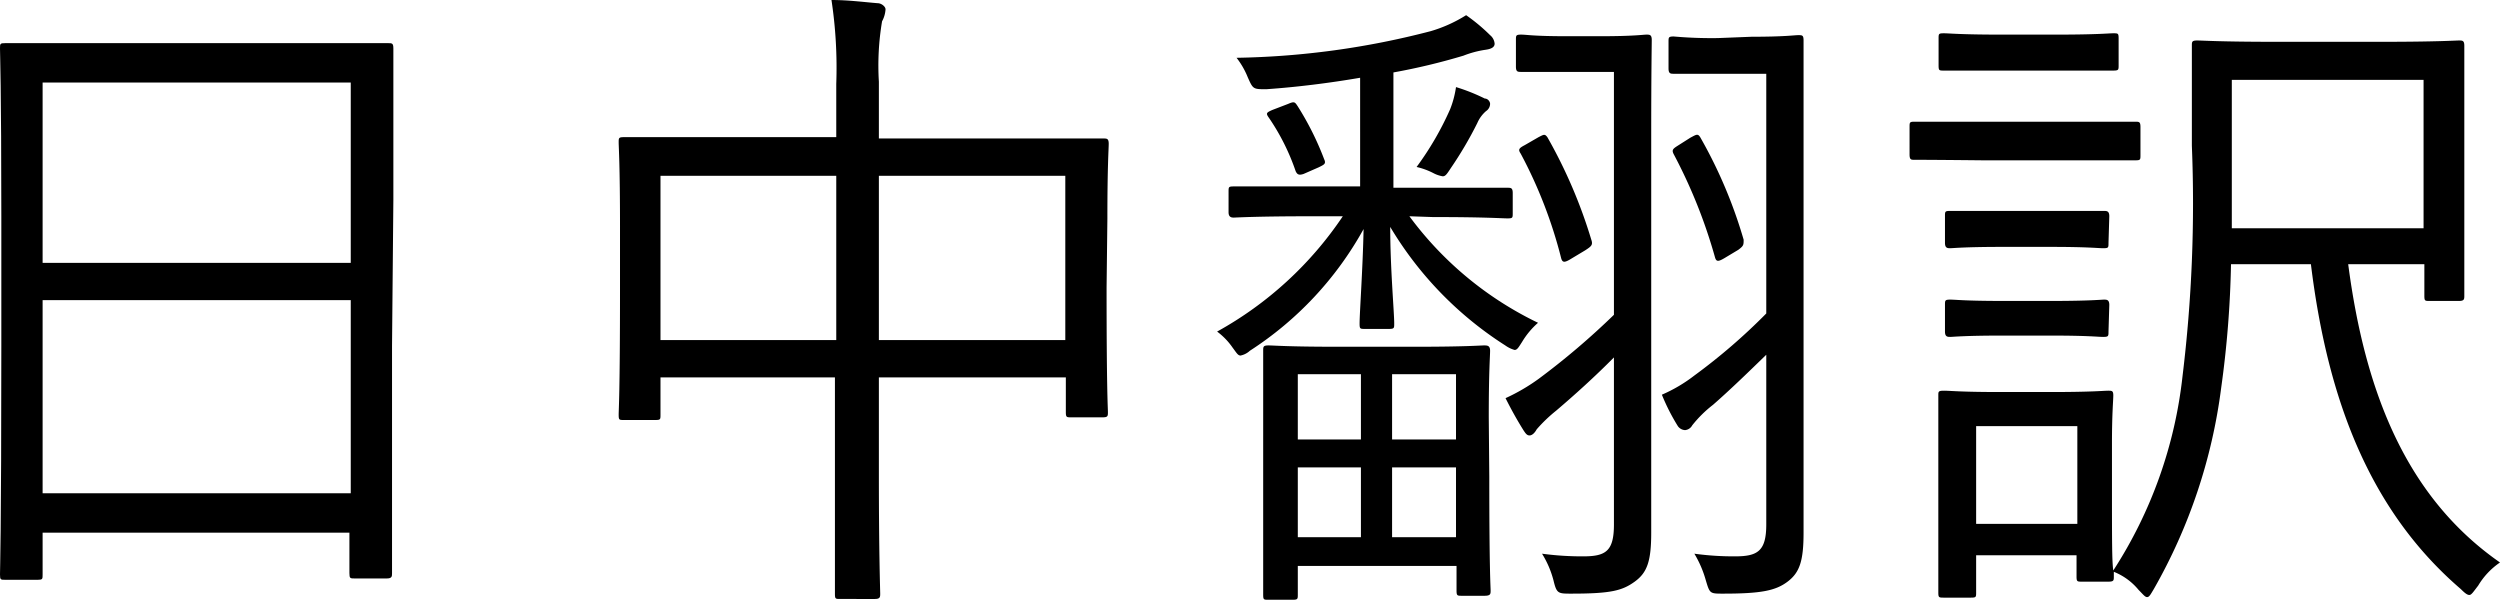
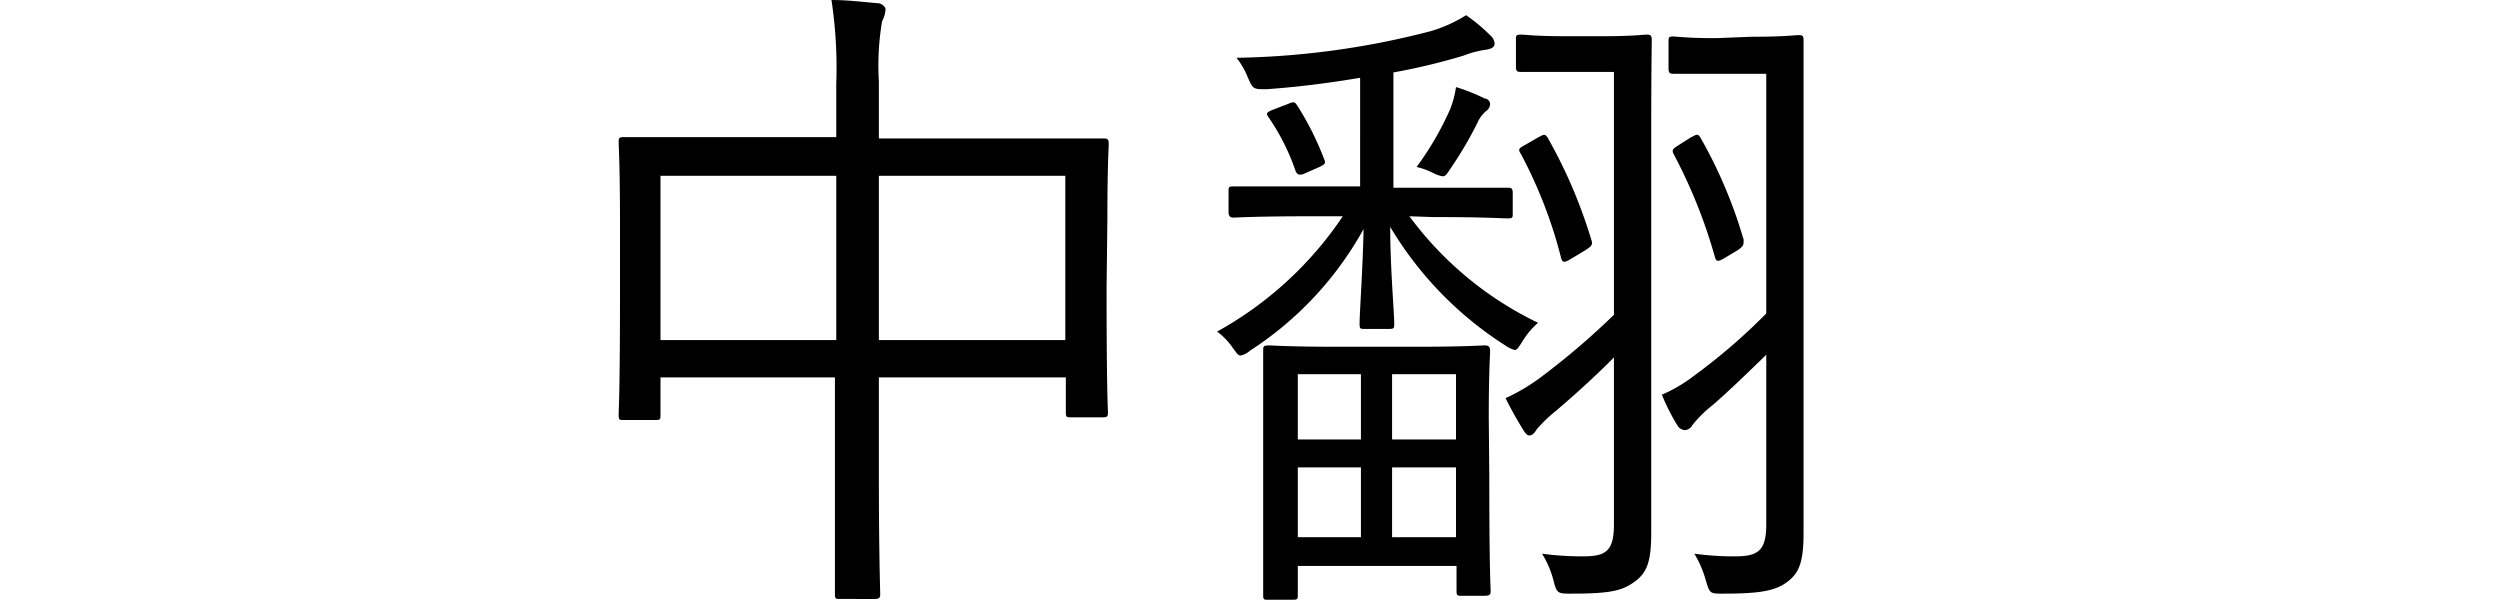
<svg xmlns="http://www.w3.org/2000/svg" viewBox="0 0 93.87 22.52">
  <g id="レイヤー_2" data-name="レイヤー 2">
    <g id="レイヤー_1-2" data-name="レイヤー 1">
-       <path d="M14.72,13c0,7.15,0,8.4,0,8.52s0,.2-.2.2h-1.2c-.17,0-.2,0-.2-.2V20H1.6v1.57c0,.17,0,.2-.18.2H.2c-.18,0-.2,0-.2-.2S.05,20.12.05,13V8.12C.05,3.27,0,2,0,1.82s0-.2.2-.2,1,0,3.47,0H11.1c2.47,0,3.32,0,3.47,0s.2,0,.2.2,0,1.45,0,5.68ZM13.17,3.1H1.6V9.87H13.17Zm0,8.17H1.6v7.25H13.17Z" />
      <path d="M41.55,10.8c0,3.92.05,4.52.05,4.67s0,.2-.2.2H40.22c-.17,0-.2,0-.2-.2v-1.3H33V17.8c0,3,.05,4.37.05,4.49s0,.2-.2.2H31.55c-.18,0-.2,0-.2-.2s0-1.44,0-4.47V14.17H24.8v1.4c0,.18,0,.2-.2.2H23.43c-.18,0-.2,0-.2-.2s.05-.77.05-4.7V8.52c0-2.35-.05-3-.05-3.17s0-.2.2-.2,1,0,3.52,0H31.4v-2A17,17,0,0,0,31.22,0c.63,0,1.23.08,1.73.12.15,0,.3.13.3.23a1.07,1.07,0,0,1-.13.45A10,10,0,0,0,33,3.07V5.2h4.9c2.53,0,3.4,0,3.53,0s.2,0,.2.2-.05.8-.05,2.82ZM31.4,6.6H24.8v6.17h6.6ZM40,6.6H33v6.17H40Z" />
      <path d="M52.92,8.12a13,13,0,0,0,4.83,4,3,3,0,0,0-.6.72c-.13.2-.18.3-.28.3a1.12,1.12,0,0,1-.35-.17A13.44,13.44,0,0,1,52.2,8.52c0,1.55.15,3.2.15,3.63,0,.17,0,.2-.2.2h-.9c-.18,0-.2,0-.2-.2,0-.4.12-2.05.15-3.55a12.81,12.81,0,0,1-4.27,4.57.73.73,0,0,1-.35.18c-.1,0-.15-.1-.3-.3a2.55,2.55,0,0,0-.58-.6,13.6,13.6,0,0,0,4.72-4.33H49.33c-2.2,0-2.93.05-3,.05s-.2,0-.2-.2V7.2c0-.18,0-.2.2-.2s.85,0,3,0h1.74V2.92c-1.17.2-2.37.35-3.52.43-.5,0-.5,0-.7-.45a3,3,0,0,0-.42-.73,30.75,30.75,0,0,0,7.29-1,5.26,5.26,0,0,0,1.33-.6,6.75,6.75,0,0,1,.9.75.46.46,0,0,1,.17.32c0,.13-.12.2-.35.23a3.76,3.76,0,0,0-.82.22,23.79,23.79,0,0,1-2.63.63V7.05H53.8c2,0,2.67,0,2.8,0s.2,0,.2.2V8c0,.18,0,.2-.2.2s-.83-.05-2.8-.05Zm3,9.78c0,3.57.05,4.14.05,4.27s0,.2-.23.2h-.85c-.17,0-.2,0-.2-.2v-.92H48.73v1.07c0,.17,0,.2-.2.2h-.9c-.18,0-.2,0-.2-.2s0-.7,0-4.32V16c0-2,0-2.68,0-2.83s0-.2.2-.2.72.05,2.6.05h2.92c1.87,0,2.45-.05,2.57-.05s.23,0,.23.2-.05.78-.05,2.5Zm-7.55-14c.23-.1.25-.07.35.08a11,11,0,0,1,1,2c.08.17,0,.2-.2.3l-.57.25c-.2.07-.25,0-.3-.1a8.25,8.25,0,0,0-1-2c-.13-.18-.1-.2.12-.3ZM51.1,14.05H48.73V16.5H51.1Zm0,3.5H48.73v2.62H51.1Zm3.57-3.5h-2.4V16.5h2.4Zm0,3.5h-2.4v2.62h2.4ZM55.8,4.17a1.24,1.24,0,0,0-.33.45,14.28,14.28,0,0,1-1,1.7c-.15.23-.2.3-.3.3a1.18,1.18,0,0,1-.35-.12,2.63,2.63,0,0,0-.63-.23A11.4,11.4,0,0,0,54.45,4.1a3.64,3.64,0,0,0,.22-.83,7,7,0,0,1,1.08.43c.12,0,.2.12.2.2A.33.33,0,0,1,55.8,4.17ZM62,16.9C62,18,62,19.17,62,20c0,1.07-.15,1.5-.62,1.84s-.9.45-2.38.45c-.5,0-.55,0-.67-.5a3.63,3.63,0,0,0-.43-1,11.22,11.22,0,0,0,1.55.1c.85,0,1.15-.2,1.15-1.2V13.42c-.72.73-1.5,1.43-2.17,2a5.62,5.62,0,0,0-.73.7c-.07.13-.17.23-.27.23s-.15-.08-.23-.2c-.25-.4-.47-.8-.67-1.2a7.19,7.19,0,0,0,1.25-.73,28,28,0,0,0,2.82-2.4V2.7H58.75c-1.15,0-1.5,0-1.63,0s-.2,0-.2-.2v-1c0-.17,0-.2.2-.2s.45.06,1.68.06h1.32c1.23,0,1.58-.06,1.7-.06s.2,0,.2.2S62,2.7,62,5.1ZM57.77,5.15c.2-.1.23-.13.33,0A18.67,18.67,0,0,1,59.75,9c.07.2,0,.25-.23.4l-.5.3c-.27.17-.35.17-.4,0A17.27,17.27,0,0,0,57.1,5.77c-.1-.15-.08-.2.15-.32Zm8-3.77c1.25,0,1.6-.06,1.75-.06s.2,0,.2.2,0,1.18,0,3.58V16.9c0,1.12,0,2.27,0,3.1,0,1.07-.15,1.5-.6,1.84s-1,.45-2.42.45c-.5,0-.5,0-.65-.5a4.06,4.06,0,0,0-.43-1,10.86,10.86,0,0,0,1.53.1c.85,0,1.17-.2,1.17-1.2V13.32c-.7.68-1.37,1.33-2,1.88a4.5,4.5,0,0,0-.78.77.34.34,0,0,1-.27.18A.35.35,0,0,1,63,16a7.68,7.68,0,0,1-.6-1.18,5.63,5.63,0,0,0,1.22-.72,22.16,22.16,0,0,0,2.7-2.33v-9H64.45c-1.18,0-1.48,0-1.6,0s-.2,0-.2-.2v-1c0-.17,0-.2.2-.2a16.32,16.32,0,0,0,1.65.06ZM63.47,5.17c.23-.12.28-.17.38,0A17.73,17.73,0,0,1,65.47,9c0,.2,0,.23-.2.38l-.5.3c-.25.15-.32.15-.37,0a19.46,19.46,0,0,0-1.55-3.88c-.08-.15-.05-.2.1-.3Z" />
-       <path d="M80.37,5.82c0,.18,0,.2-.2.2s-.7,0-2.6,0H74.48C72.6,6,72,6,71.88,6s-.18,0-.18-.2V4.77c0-.17,0-.2.18-.2s.72,0,2.6,0h3.09c1.9,0,2.45,0,2.6,0s.2,0,.2.2Zm7.8,4.1c.63,4.8,2.18,8.75,5.7,11.2a2.76,2.76,0,0,0-.82.87c-.18.23-.25.35-.33.35s-.17-.07-.32-.22c-3.4-2.92-5-7.07-5.63-12.2h-3a38.63,38.63,0,0,1-.37,4.65,20.47,20.47,0,0,1-2.53,7.55c-.12.2-.17.3-.25.3s-.15-.1-.32-.27a2.31,2.31,0,0,0-.93-.68v.18c0,.14,0,.19-.2.19h-1c-.17,0-.2,0-.2-.19v-.8H74.2v1.39c0,.18,0,.2-.2.2H73c-.2,0-.22,0-.22-.2s0-.62,0-3.67v-1.5c0-1.5,0-2.07,0-2.22s0-.18.22-.18.6.05,2.12.05H77c1.55,0,2-.05,2.15-.05s.2,0,.2.18-.05.67-.05,1.8v1.52c0,2.15,0,2.93.05,3.25a16.77,16.77,0,0,0,2.6-7.3,53.59,53.59,0,0,0,.35-8.65c0-2.52,0-3.6,0-3.75s0-.2.2-.2.85.05,3,.05h3.9c2.1,0,2.8-.05,2.93-.05s.2,0,.2.2,0,.78,0,2.53v4.1c0,2.07,0,2.62,0,2.75s0,.2-.2.2h-1.1c-.18,0-.2,0-.2-.2V9.92ZM79.55,2.45c0,.17,0,.2-.2.2s-.58,0-2.18,0h-2c-1.58,0-2,0-2.18,0s-.2,0-.2-.2v-1c0-.18,0-.2.2-.2s.6.05,2.18.05h2c1.6,0,2-.05,2.18-.05s.2,0,.2.2Zm-.38,6.67c0,.18,0,.2-.2.2s-.55-.05-2-.05H75.23c-1.48,0-1.9.05-2,.05s-.2,0-.2-.2v-1c0-.18,0-.2.2-.2s.55,0,2,0H77c1.47,0,1.9,0,2,0s.2,0,.2.2Zm0,3.33c0,.17,0,.2-.2.2s-.55-.05-2-.05H75.23c-1.48,0-1.9.05-2,.05s-.2,0-.2-.2v-1c0-.17,0-.2.2-.2s.55.05,2,.05H77c1.47,0,1.9-.05,2-.05s.2,0,.2.2ZM78,16H74.2v3.67H78ZM91,3H83.8V8.57H91Z" />
    </g>
  </g>
</svg>